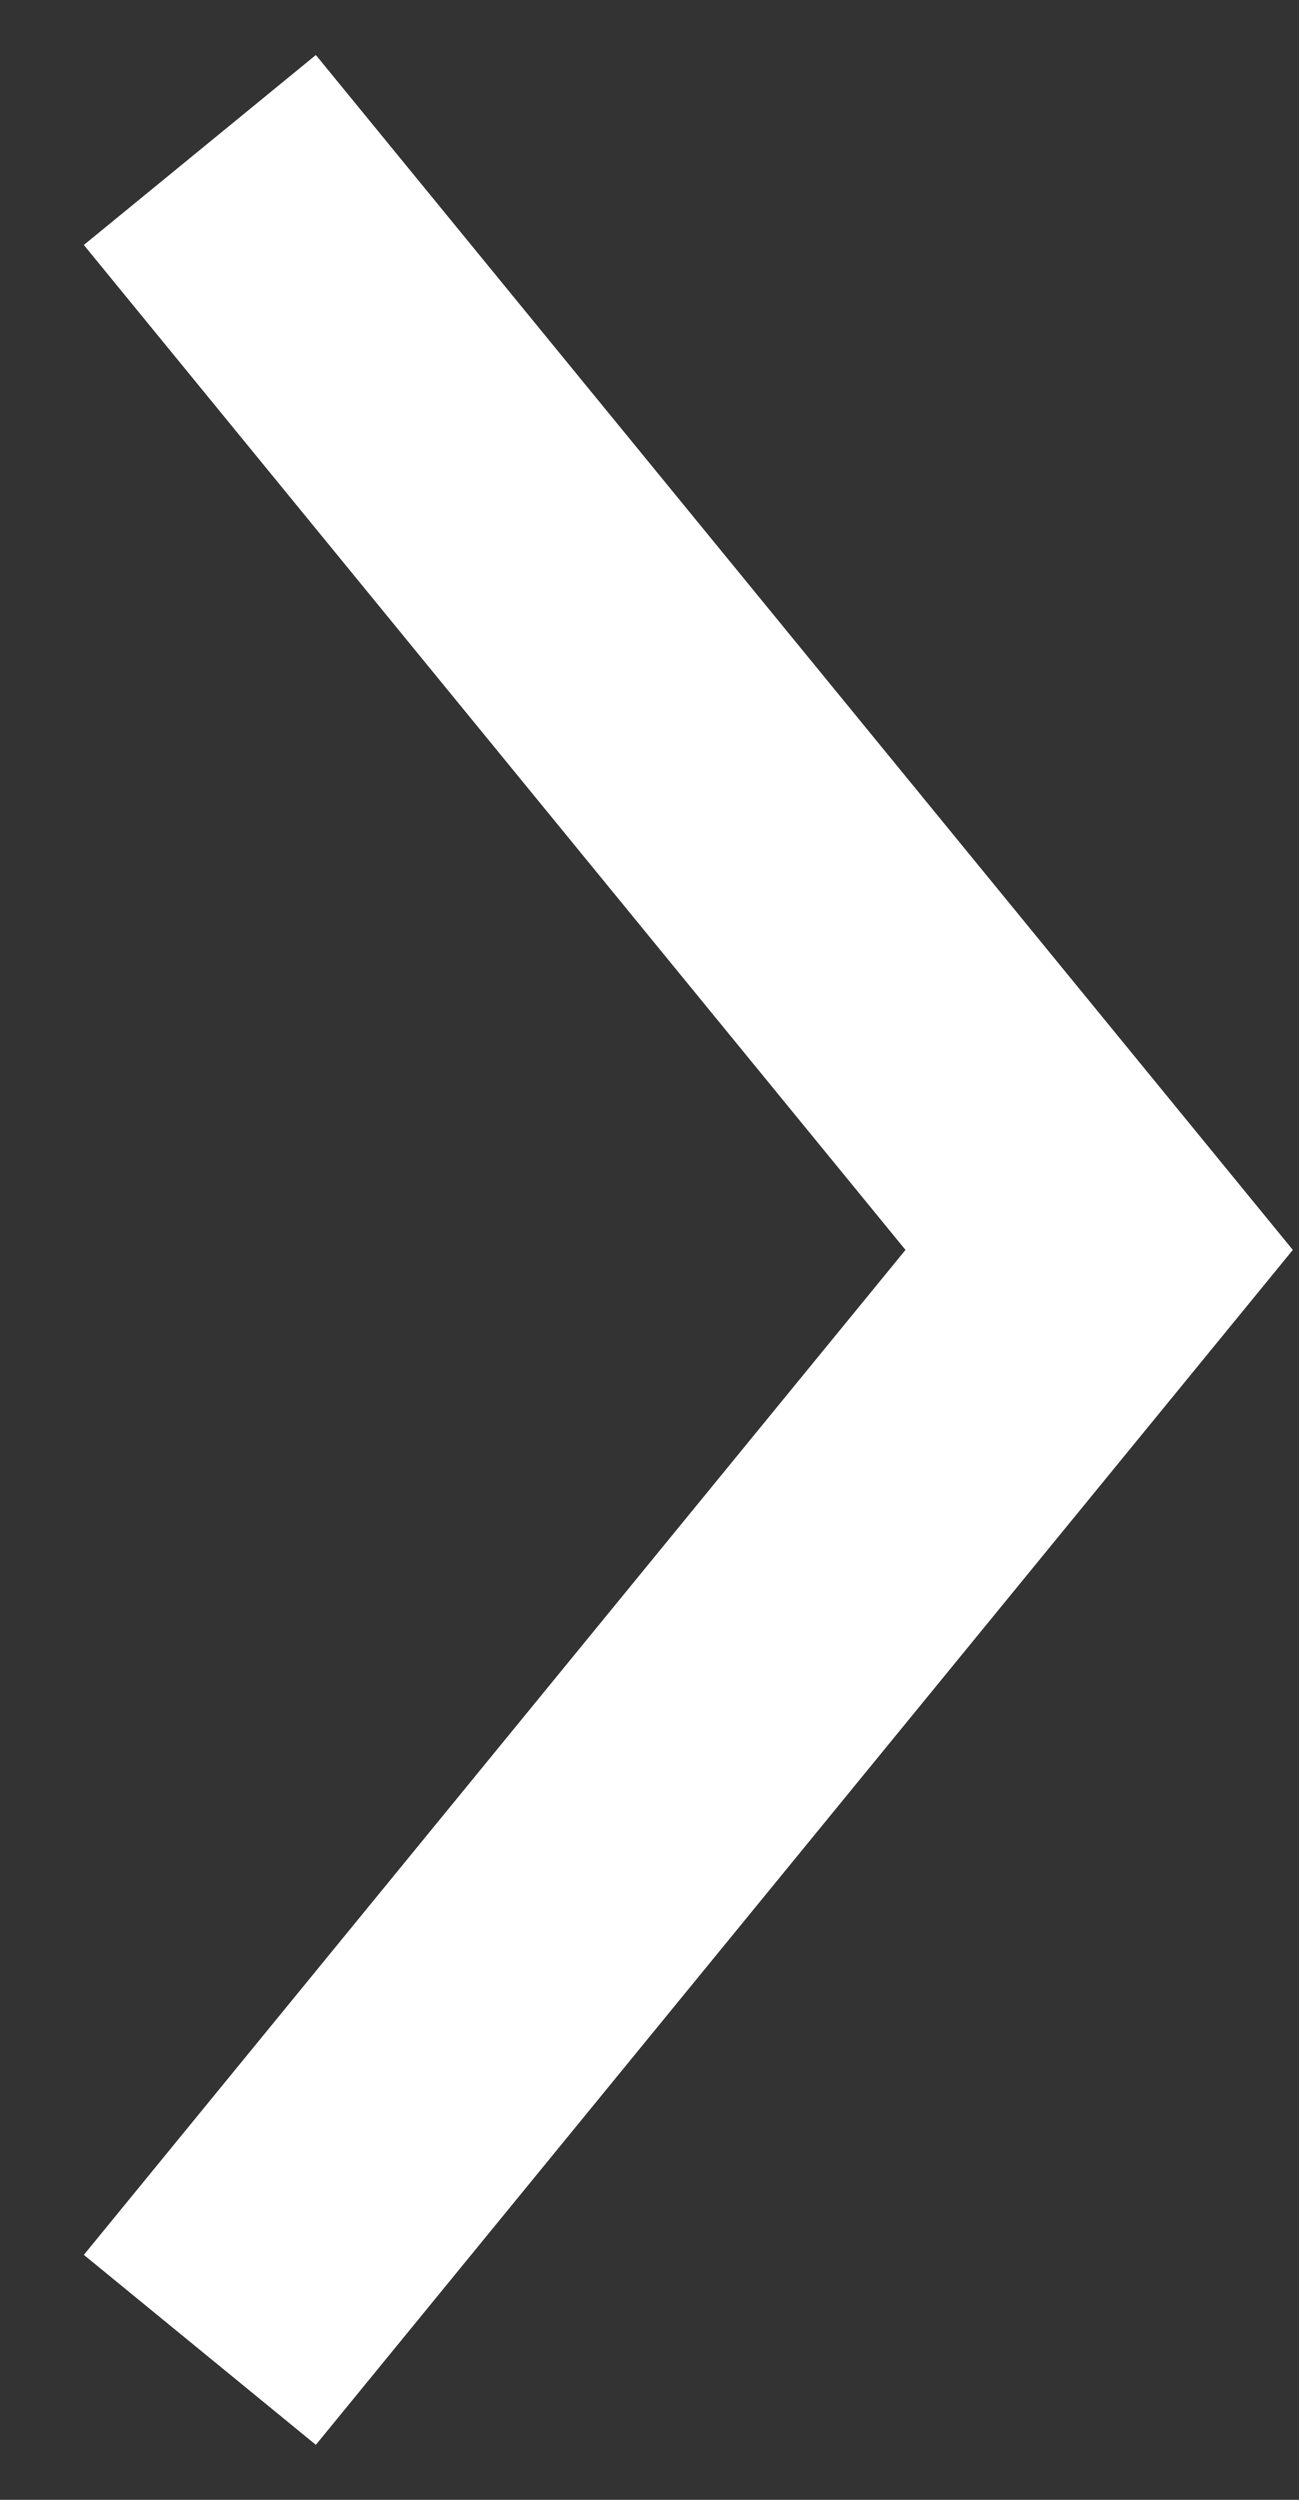
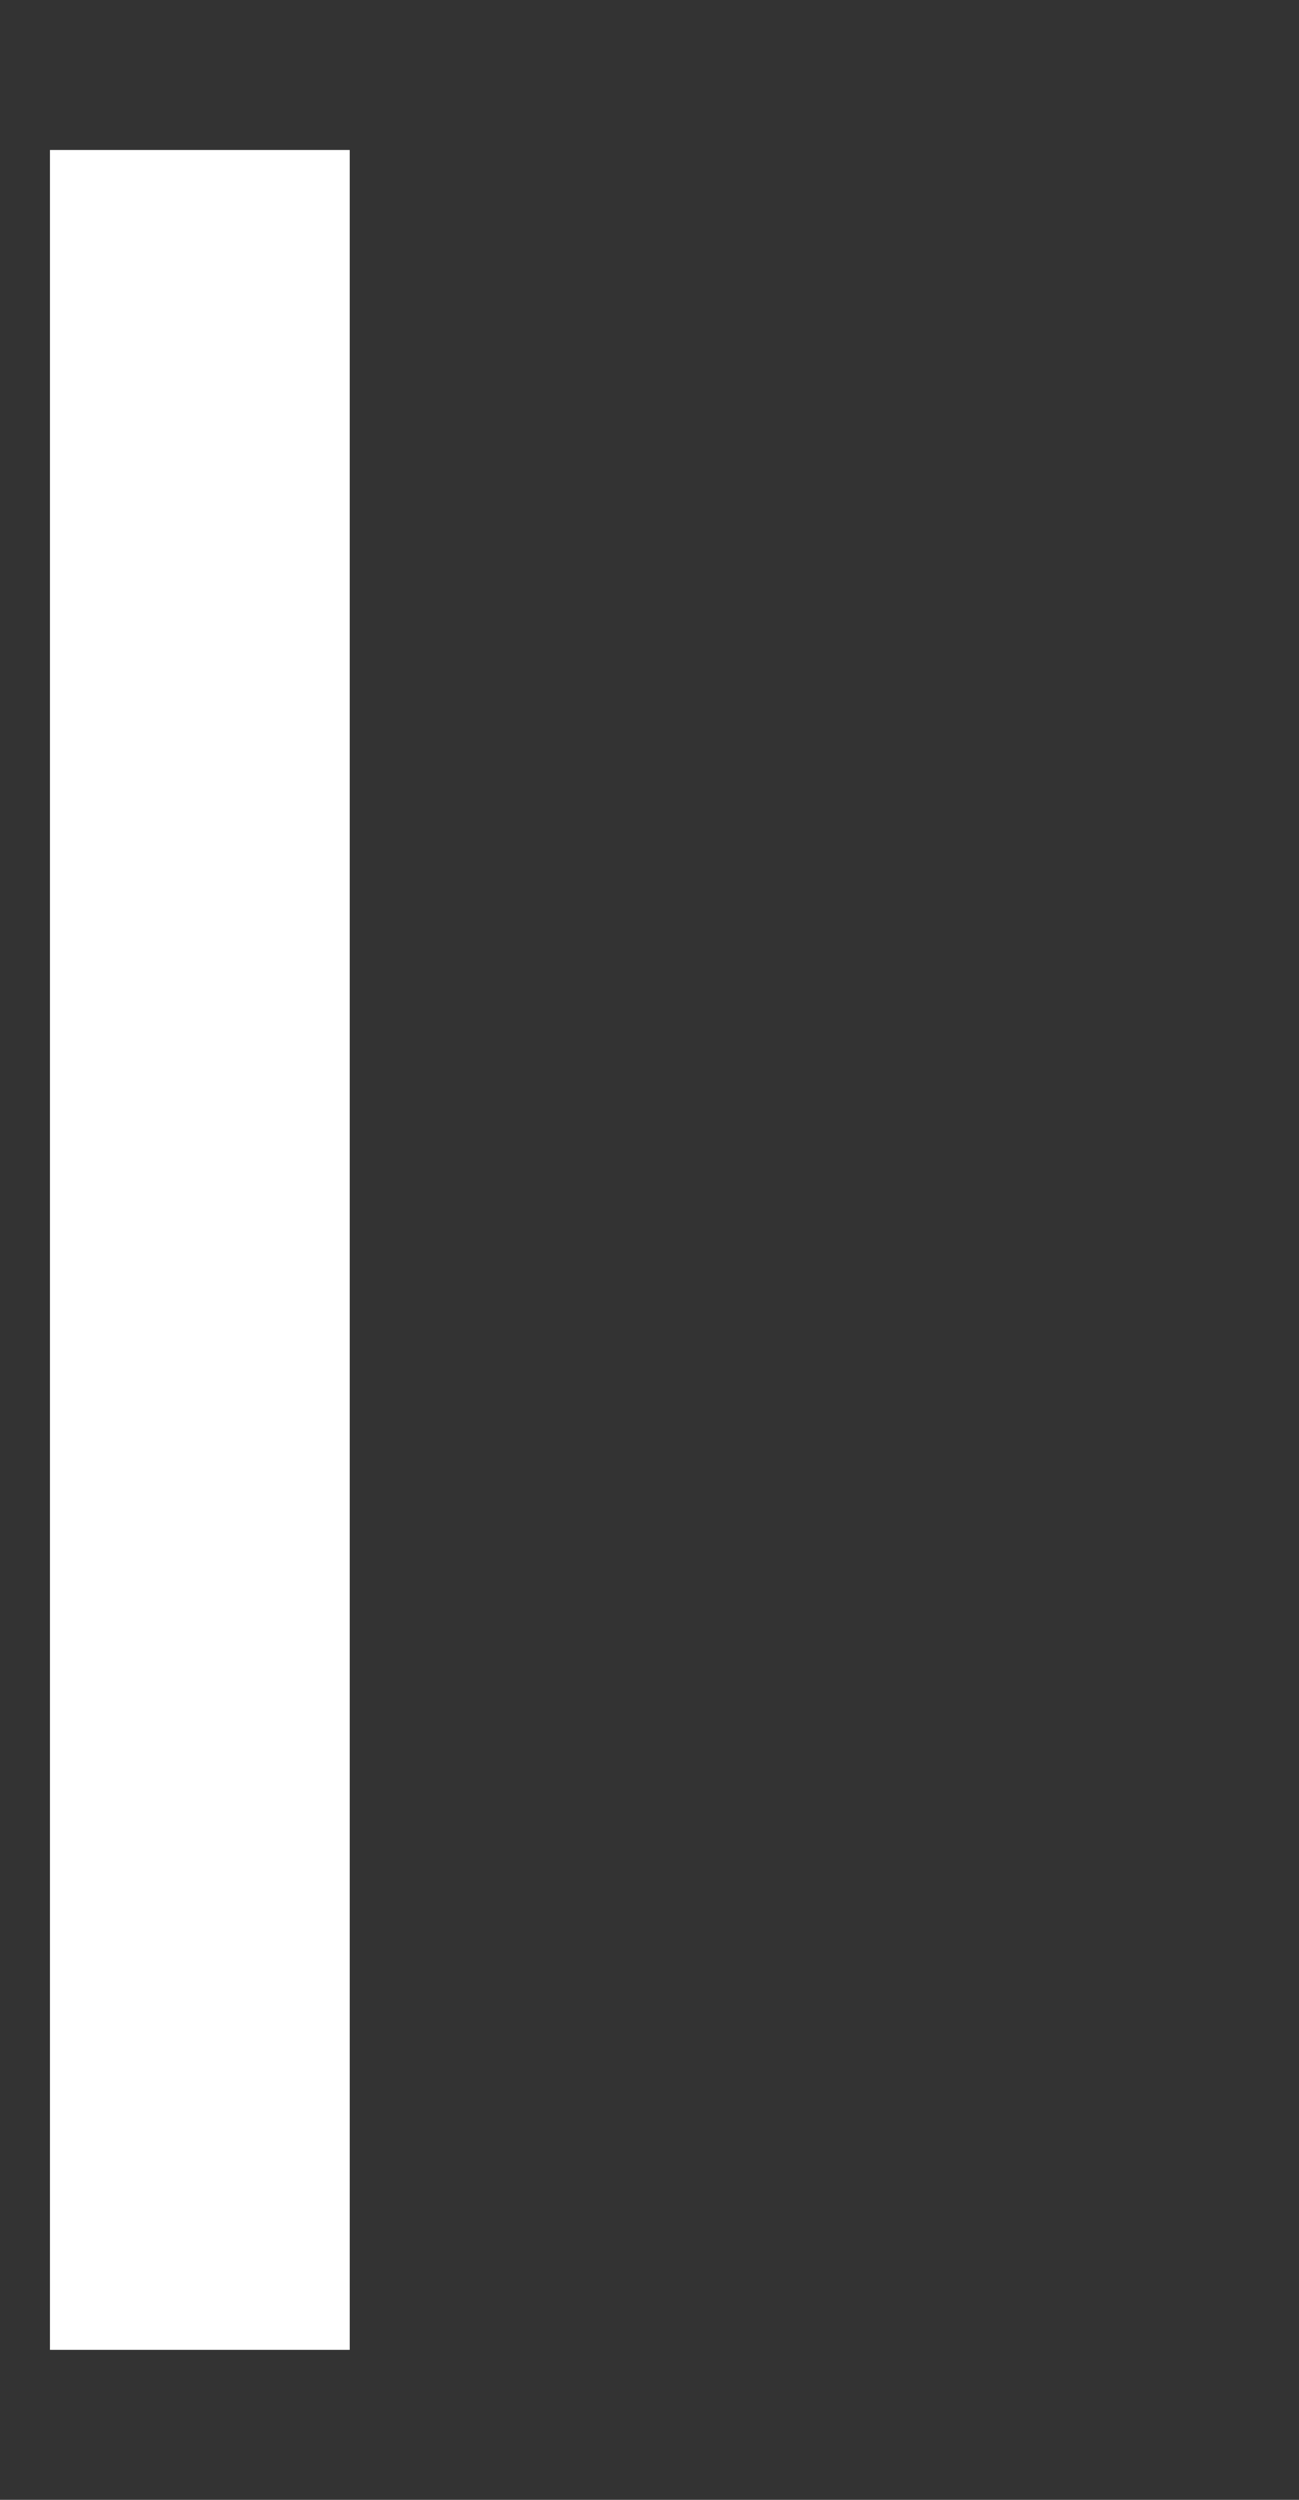
<svg xmlns="http://www.w3.org/2000/svg" width="13" height="25" viewBox="0 0 13 25" fill="none">
  <rect x="0" y="0" width="13" height="25" fill="#333333" stroke="none" />
-   <path d="M2 1.5L11 12.5L2 23.5" stroke="white" stroke-width="3" />
+   <path d="M2 1.5L2 23.5" stroke="white" stroke-width="3" />
</svg>